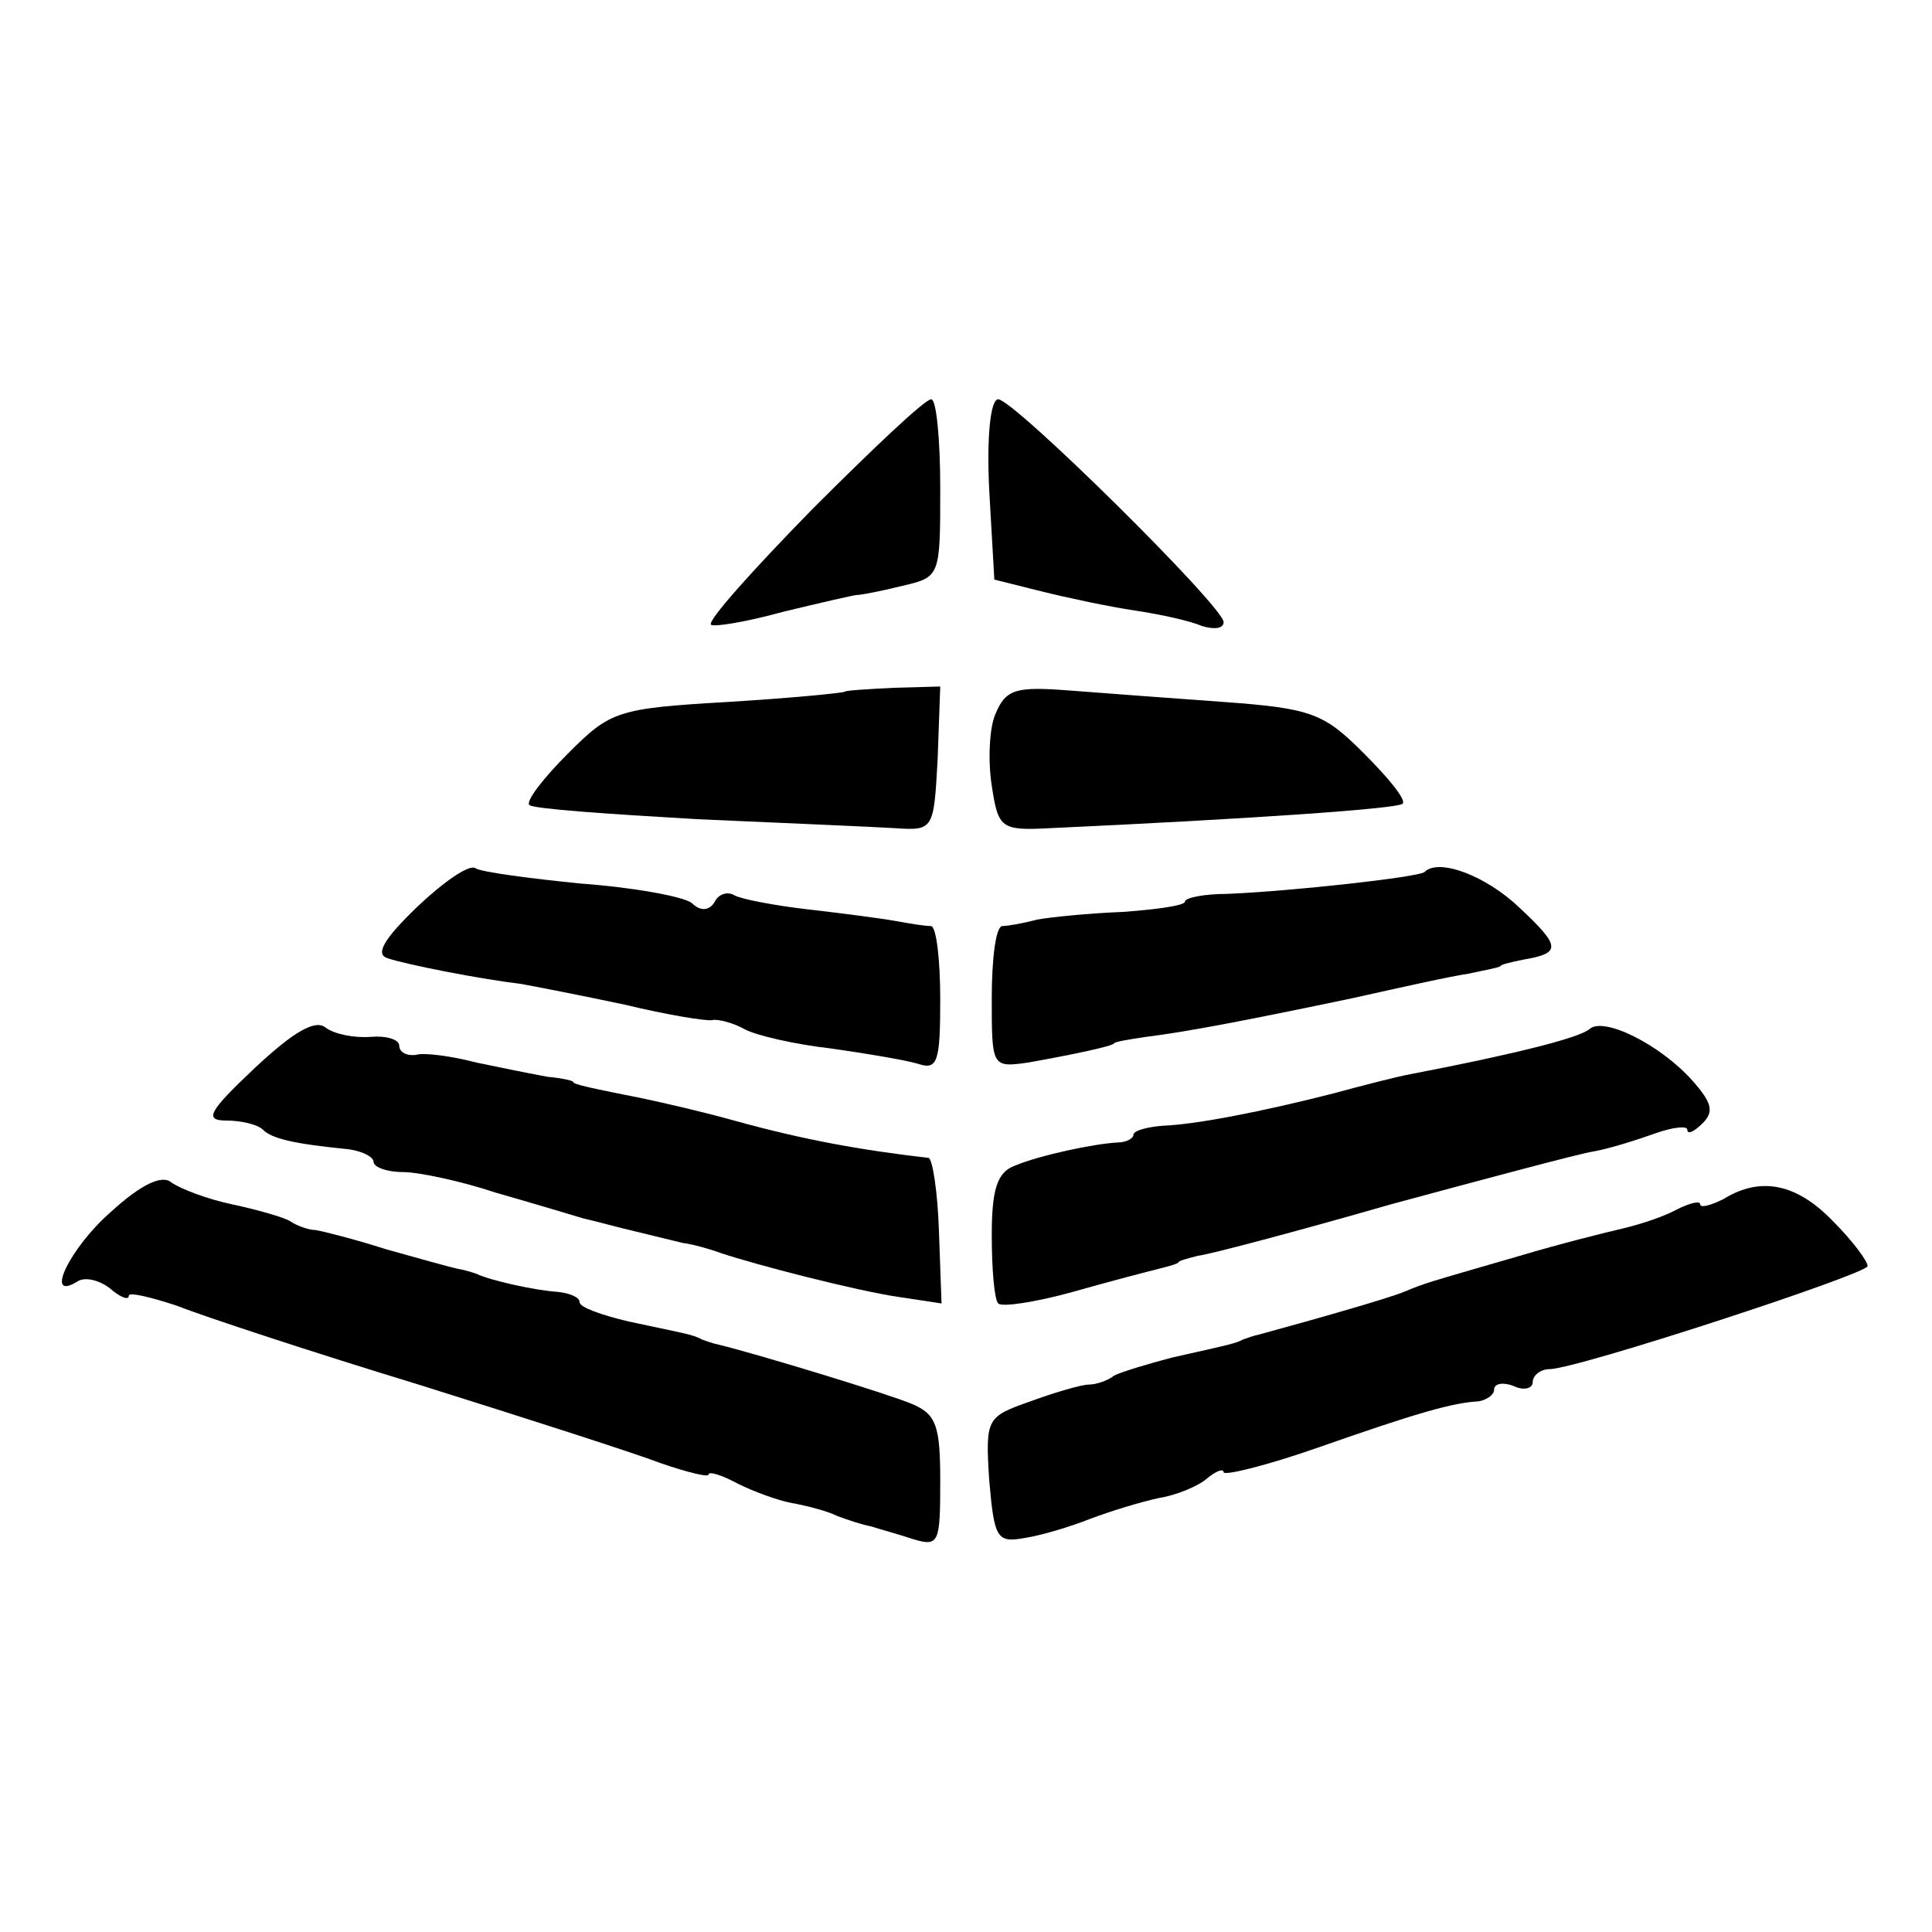
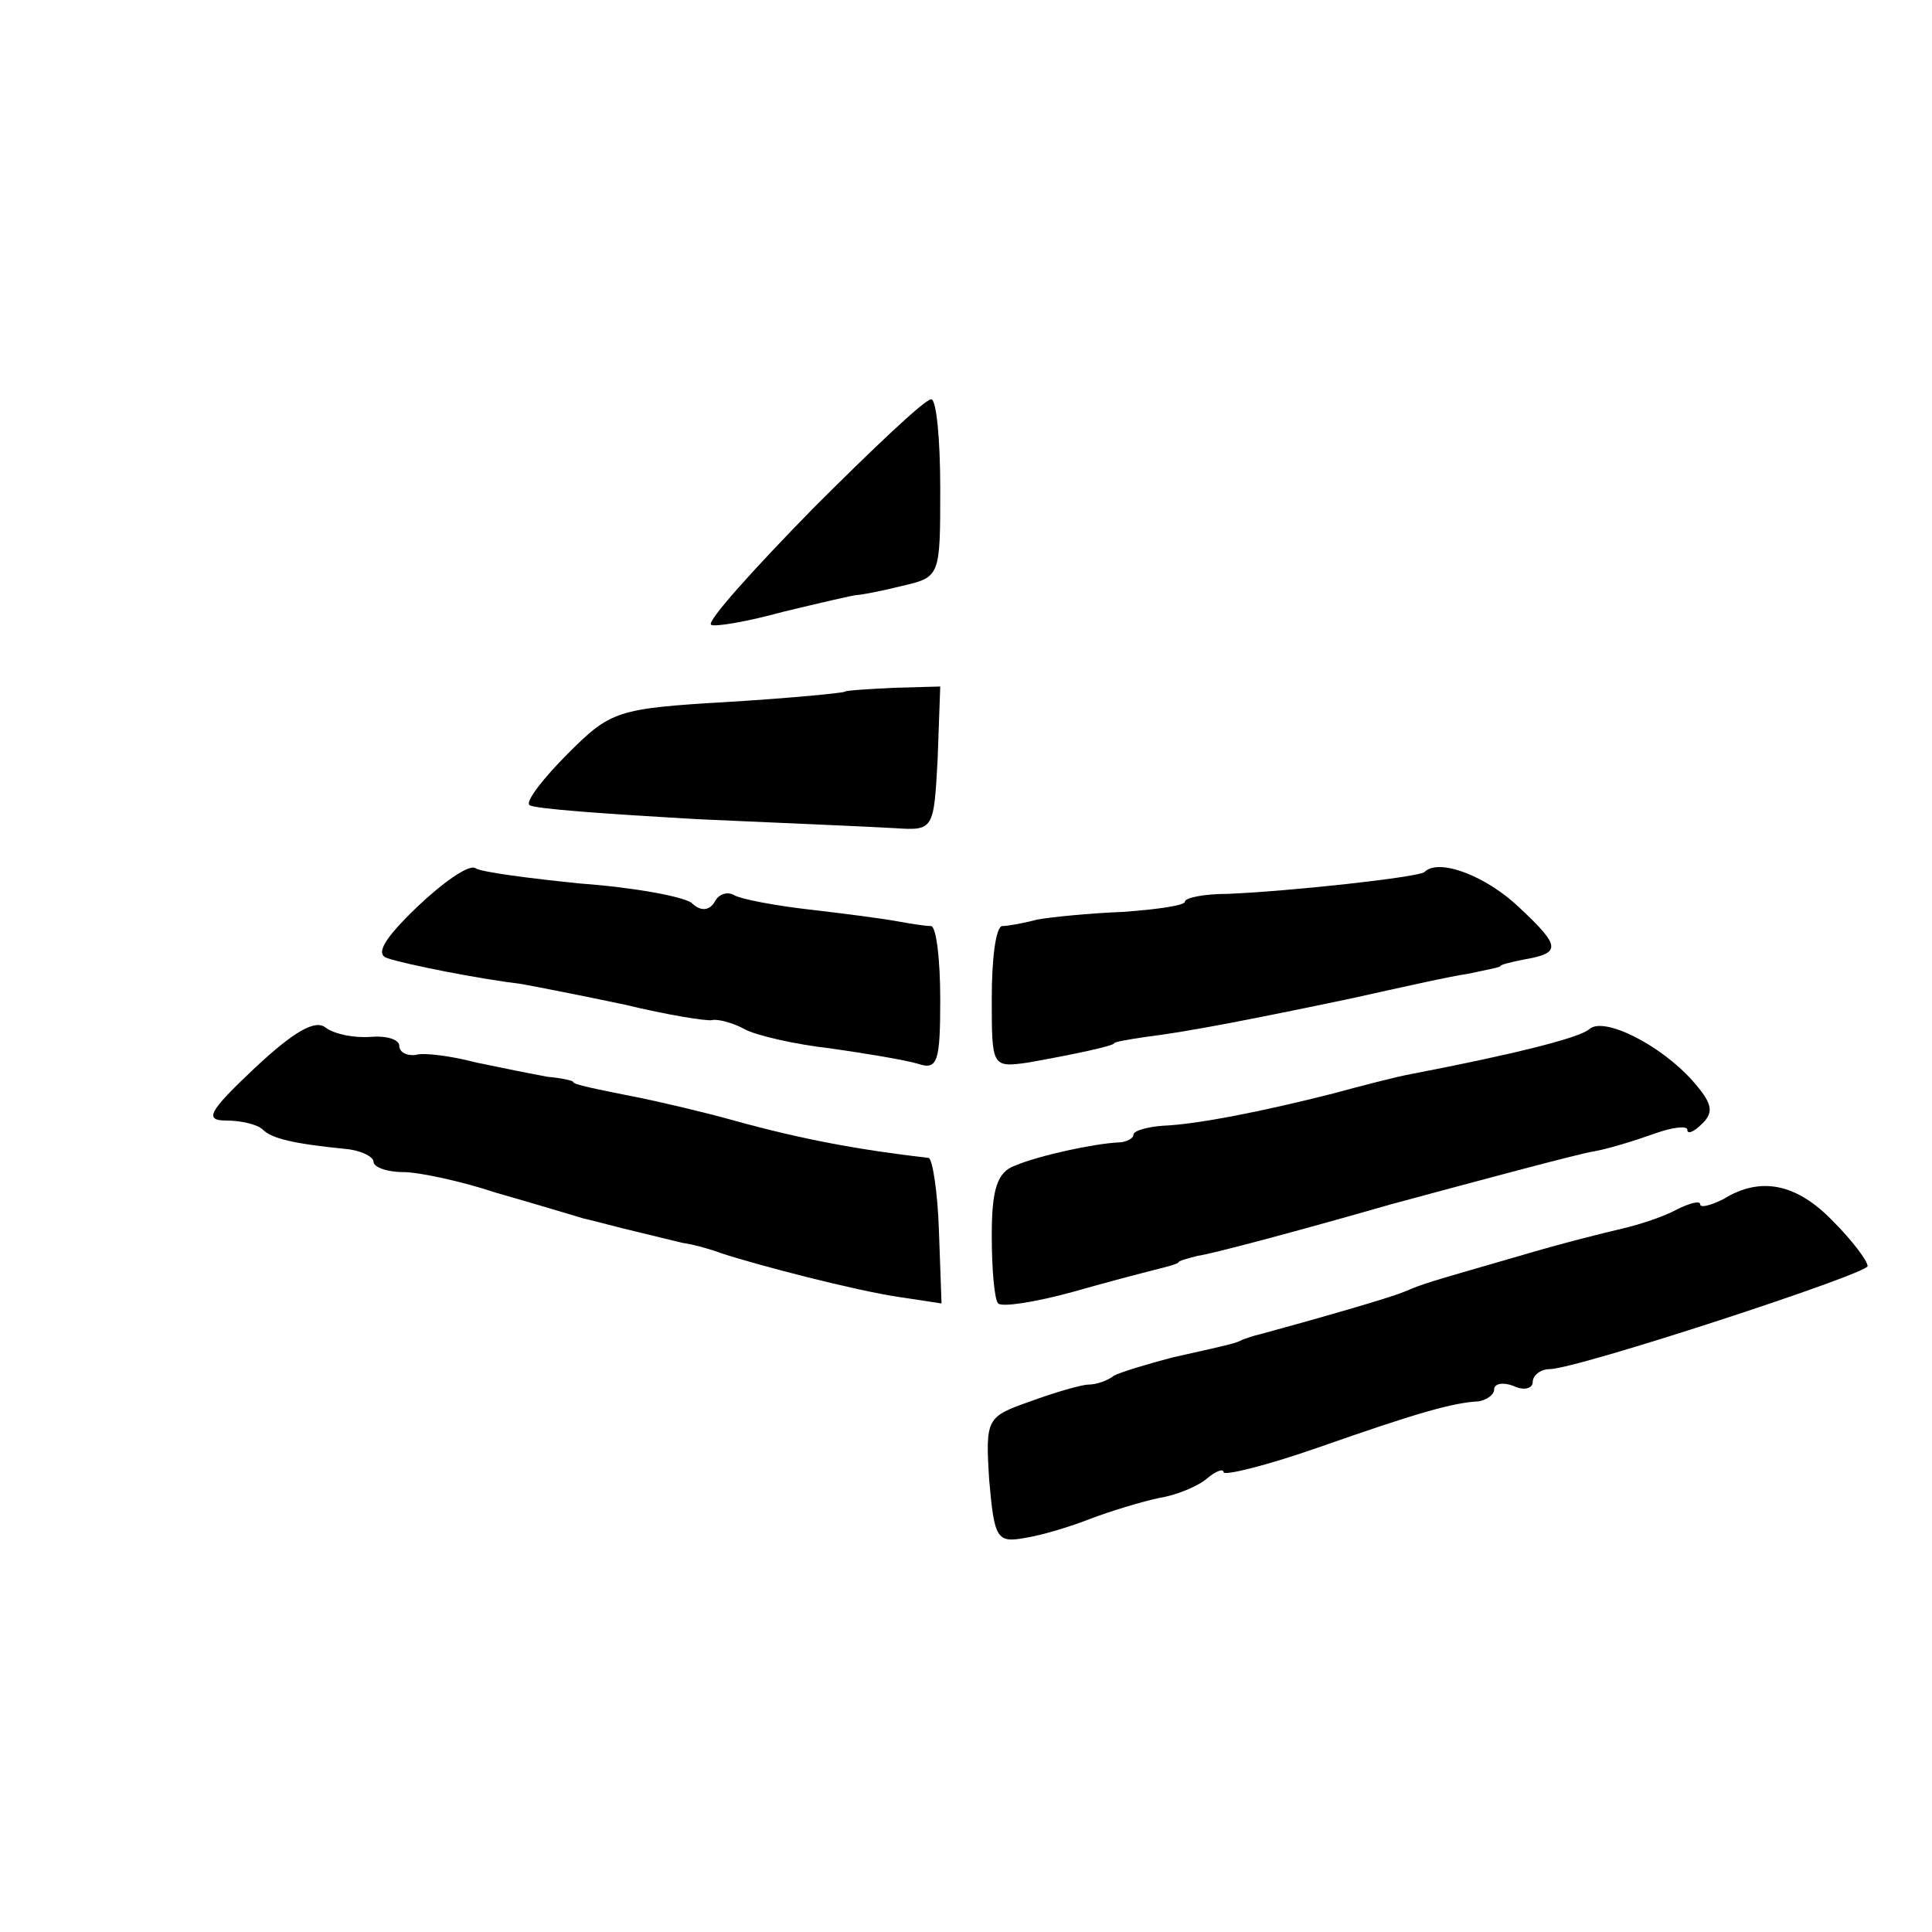
<svg xmlns="http://www.w3.org/2000/svg" version="1.0" width="150pt" height="150pt" viewBox="0 0 150 150" preserveAspectRatio="xMidYMid meet">
  <g transform="translate(0,150) scale(0.1,-0.1)" fill="#000000" stroke="none">
    <path d="M631 1105 c-46 -47 -82 -87 -79 -90 2 -2 27 2 56 10 29 7 55 13 57 13 3 0 19 3 35 7 30 7 30 7 30 76 0 38 -3 69 -7 69 -5 0 -46 -39 -92 -85z" />
-     <path d="M768 1120 l4 -70 36 -9 c20 -5 53 -12 73 -15 20 -3 43 -8 52 -12 10 -3 17 -2 17 3 0 12 -163 173 -175 173 -6 0 -9 -29 -7 -70z" />
    <path d="M656 963 c-1 -1 -42 -5 -91 -8 -86 -5 -91 -7 -124 -40 -19 -19 -33 -37 -30 -40 3 -3 61 -7 130 -11 68 -3 138 -6 154 -7 30 -2 30 -1 33 54 l2 56 -36 -1 c-20 -1 -37 -2 -38 -3z" />
-     <path d="M773 946 c-5 -11 -6 -37 -3 -56 5 -33 7 -35 45 -33 152 7 270 15 274 19 3 3 -11 20 -30 39 -31 31 -40 35 -109 40 -41 3 -96 7 -121 9 -40 3 -48 1 -56 -18z" />
    <path d="M324 796 c-26 -25 -33 -37 -23 -40 15 -5 71 -16 104 -20 11 -2 47 -9 80 -16 33 -8 64 -13 68 -12 4 1 16 -2 25 -7 9 -5 40 -12 67 -15 28 -4 58 -9 68 -12 15 -5 17 2 17 50 0 31 -3 56 -7 57 -5 0 -17 2 -28 4 -11 2 -42 6 -68 9 -26 3 -52 8 -57 11 -5 3 -12 1 -15 -5 -4 -7 -11 -8 -18 -1 -7 5 -45 12 -86 15 -40 4 -78 9 -82 12 -5 3 -25 -11 -45 -30z" />
    <path d="M1106 823 c-4 -4 -104 -15 -153 -17 -18 0 -33 -3 -33 -6 0 -3 -21 -6 -48 -8 -26 -1 -56 -4 -67 -6 -11 -3 -23 -5 -27 -5 -5 -1 -8 -26 -8 -56 0 -53 0 -54 28 -50 34 6 67 13 67 15 0 1 11 3 25 5 32 4 79 13 160 30 36 8 76 17 90 19 14 3 25 5 25 6 0 1 8 3 18 5 29 5 29 10 -3 40 -26 25 -63 39 -74 28z" />
    <path d="M198 671 c-36 -34 -40 -41 -22 -41 11 0 24 -3 28 -7 7 -7 24 -11 64 -15 12 -1 22 -6 22 -10 0 -4 10 -8 23 -8 12 0 45 -7 72 -16 28 -8 58 -17 68 -20 9 -2 27 -7 40 -10 12 -3 29 -7 37 -9 8 -1 22 -5 30 -8 27 -9 104 -29 138 -34 l33 -5 -2 56 c-1 31 -5 56 -8 57 -52 6 -97 14 -151 29 -25 7 -56 14 -70 17 -40 8 -55 11 -55 13 0 1 -9 3 -20 4 -11 2 -36 7 -55 11 -19 5 -41 8 -47 6 -7 -1 -13 2 -13 7 0 5 -10 8 -22 7 -13 -1 -28 2 -35 7 -8 7 -25 -3 -55 -31z" />
    <path d="M1234 701 c-8 -7 -61 -20 -139 -35 -11 -2 -38 -9 -60 -15 -55 -14 -106 -24 -132 -25 -13 -1 -23 -4 -23 -7 0 -3 -6 -6 -12 -6 -19 -1 -61 -10 -80 -18 -14 -5 -18 -19 -18 -54 0 -26 2 -50 5 -53 3 -3 29 1 58 9 28 8 59 16 67 18 8 2 15 4 15 5 0 1 7 3 15 5 9 1 77 19 150 40 74 20 145 39 157 41 12 2 34 9 48 14 14 5 25 6 25 3 0 -4 5 -2 12 5 9 9 7 16 -8 33 -25 28 -69 50 -80 40z" />
-     <path d="M86 559 c-32 -28 -52 -70 -26 -54 6 4 17 1 25 -5 8 -7 15 -10 15 -6 0 3 17 -1 38 -8 20 -8 105 -36 187 -61 83 -26 167 -53 188 -61 20 -7 37 -11 37 -9 0 3 10 0 23 -7 12 -6 31 -13 42 -15 11 -2 27 -6 35 -10 8 -3 20 -7 26 -8 6 -2 21 -6 33 -10 20 -6 21 -3 21 45 0 43 -3 52 -22 60 -19 8 -121 39 -150 46 -5 1 -10 3 -13 4 -7 4 -15 5 -57 14 -21 5 -38 11 -38 15 0 4 -8 7 -17 8 -17 1 -53 9 -63 14 -3 1 -9 3 -15 4 -5 1 -30 8 -55 15 -25 8 -49 14 -55 15 -5 0 -14 3 -20 7 -5 3 -26 9 -45 13 -19 4 -40 12 -47 17 -7 6 -23 -1 -47 -23z" />
    <path d="M1338 569 c-10 -5 -18 -7 -18 -4 0 3 -8 1 -18 -4 -11 -6 -30 -12 -43 -15 -13 -3 -49 -12 -79 -21 -76 -22 -73 -21 -90 -28 -12 -5 -68 -21 -112 -33 -5 -1 -10 -3 -13 -4 -6 -3 -6 -3 -55 -14 -19 -5 -39 -11 -45 -14 -5 -4 -14 -7 -20 -7 -5 0 -26 -6 -45 -13 -34 -12 -35 -13 -32 -61 4 -46 6 -49 28 -45 13 2 36 9 51 15 16 6 39 13 53 16 13 2 30 9 37 15 7 6 13 8 13 5 0 -3 33 5 73 19 77 27 105 35 125 36 6 1 12 5 12 9 0 5 7 6 15 3 8 -4 15 -2 15 3 0 5 6 10 13 10 21 0 247 74 247 80 0 4 -12 20 -27 35 -28 29 -56 35 -85 17z" />
  </g>
</svg>